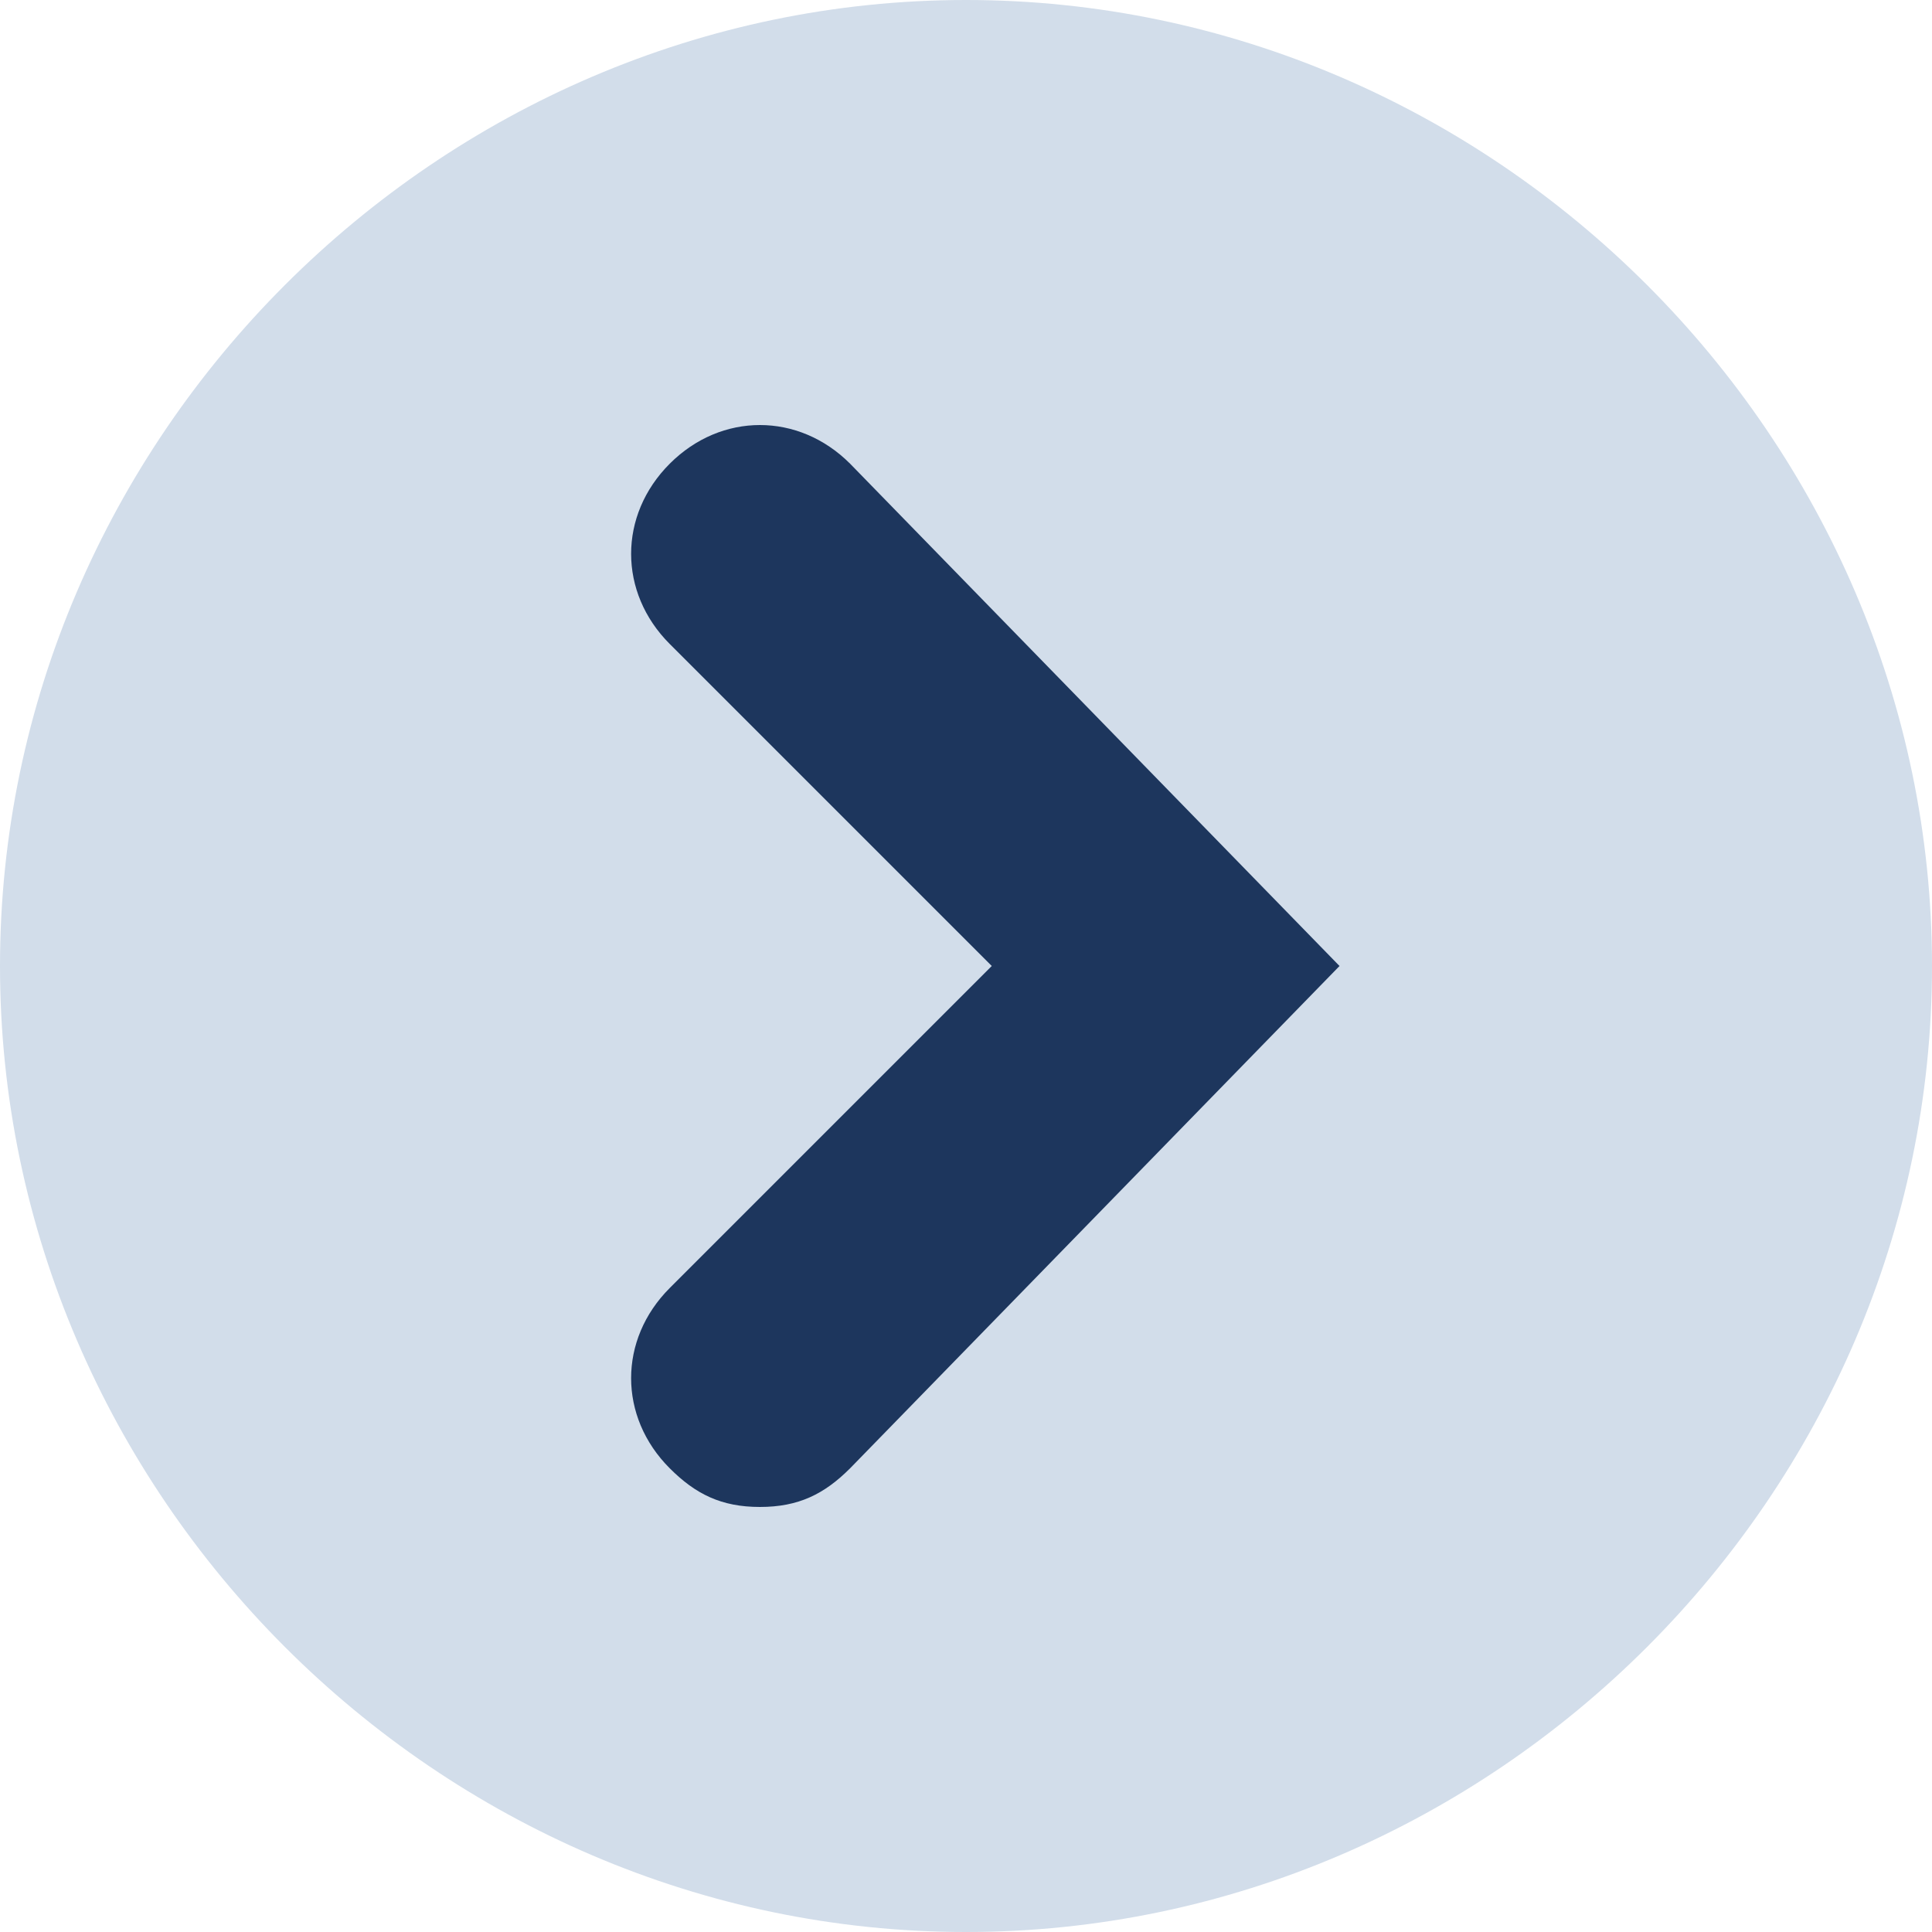
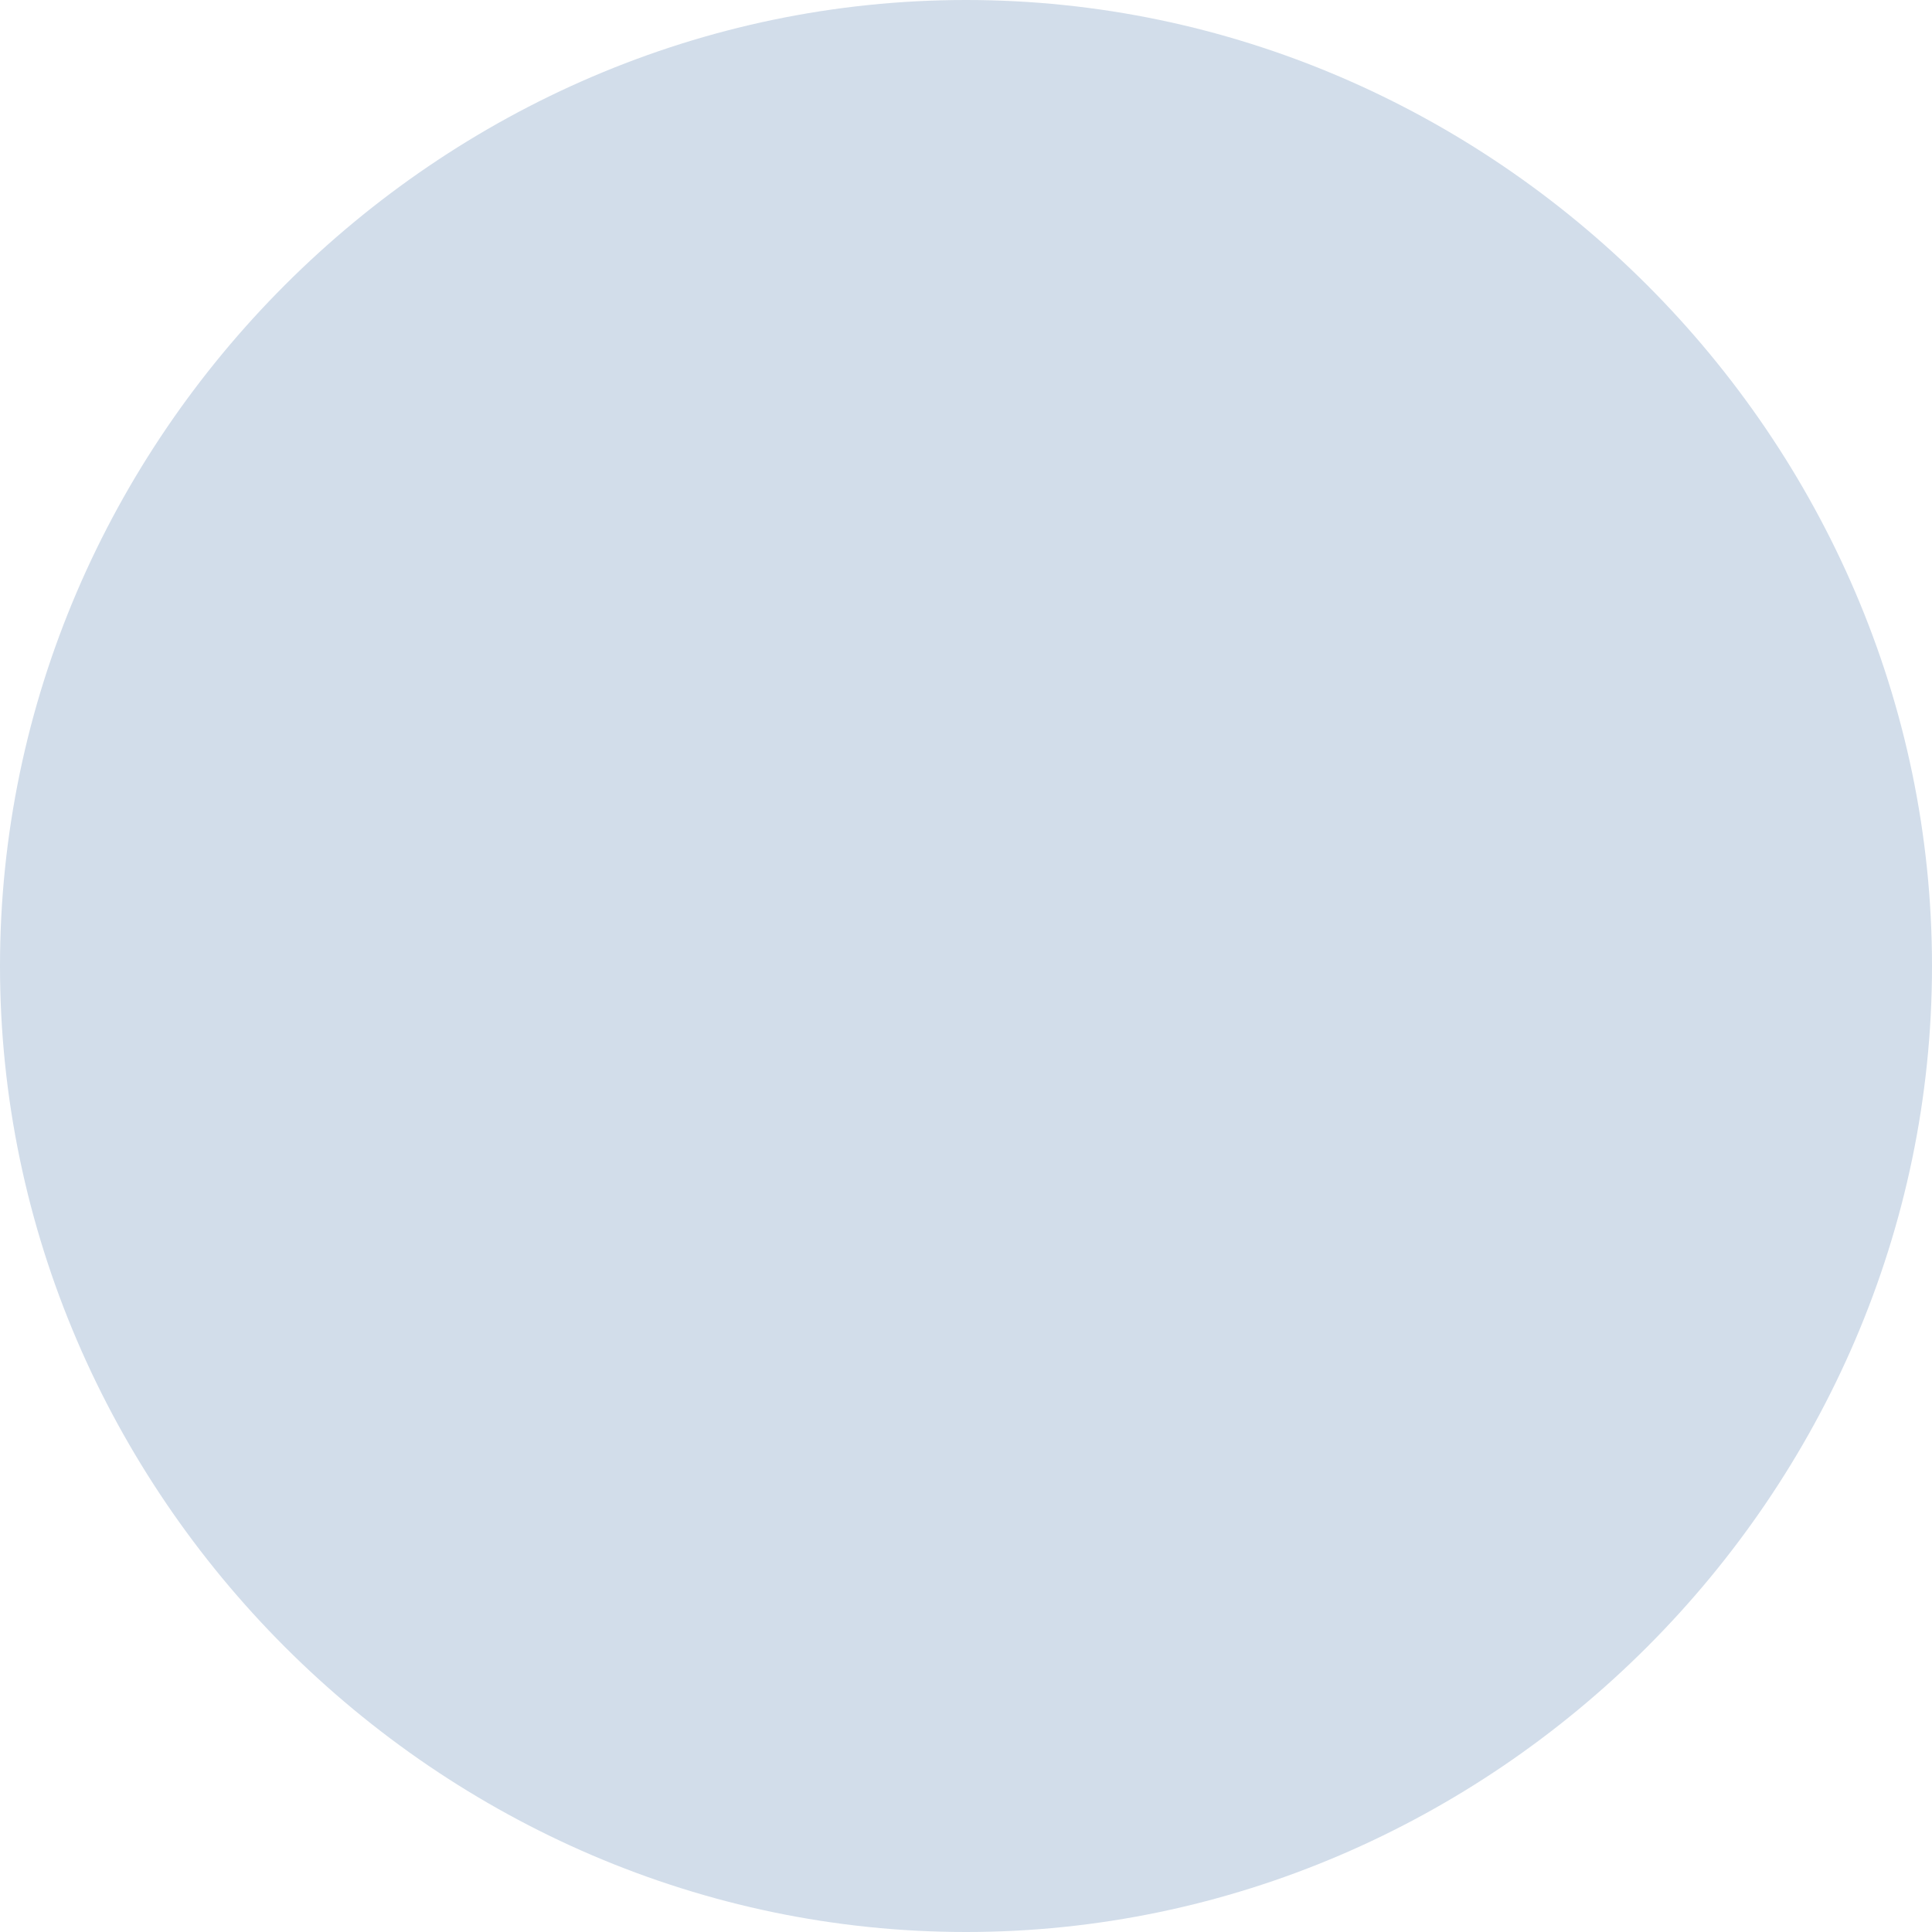
<svg xmlns="http://www.w3.org/2000/svg" width="15" height="15" viewBox="0 0 15 15">
  <path fill="#D2DDEA" d="M15 7.5c0 4.1-3.4 7.5-7.5 7.5S0 11.6 0 7.5 3.4 0 7.5 0 15 3.4 15 7.5z" />
-   <path fill="#1D365D" d="M5.9 11.7c-.3 0-.5-.1-.7-.3-.4-.4-.4-1 0-1.4l2.5-2.5L5.2 5c-.4-.4-.4-1 0-1.4.4-.4 1-.4 1.4 0l3.8 3.9-3.8 3.9c-.2.2-.4.3-.7.3z" />
</svg>